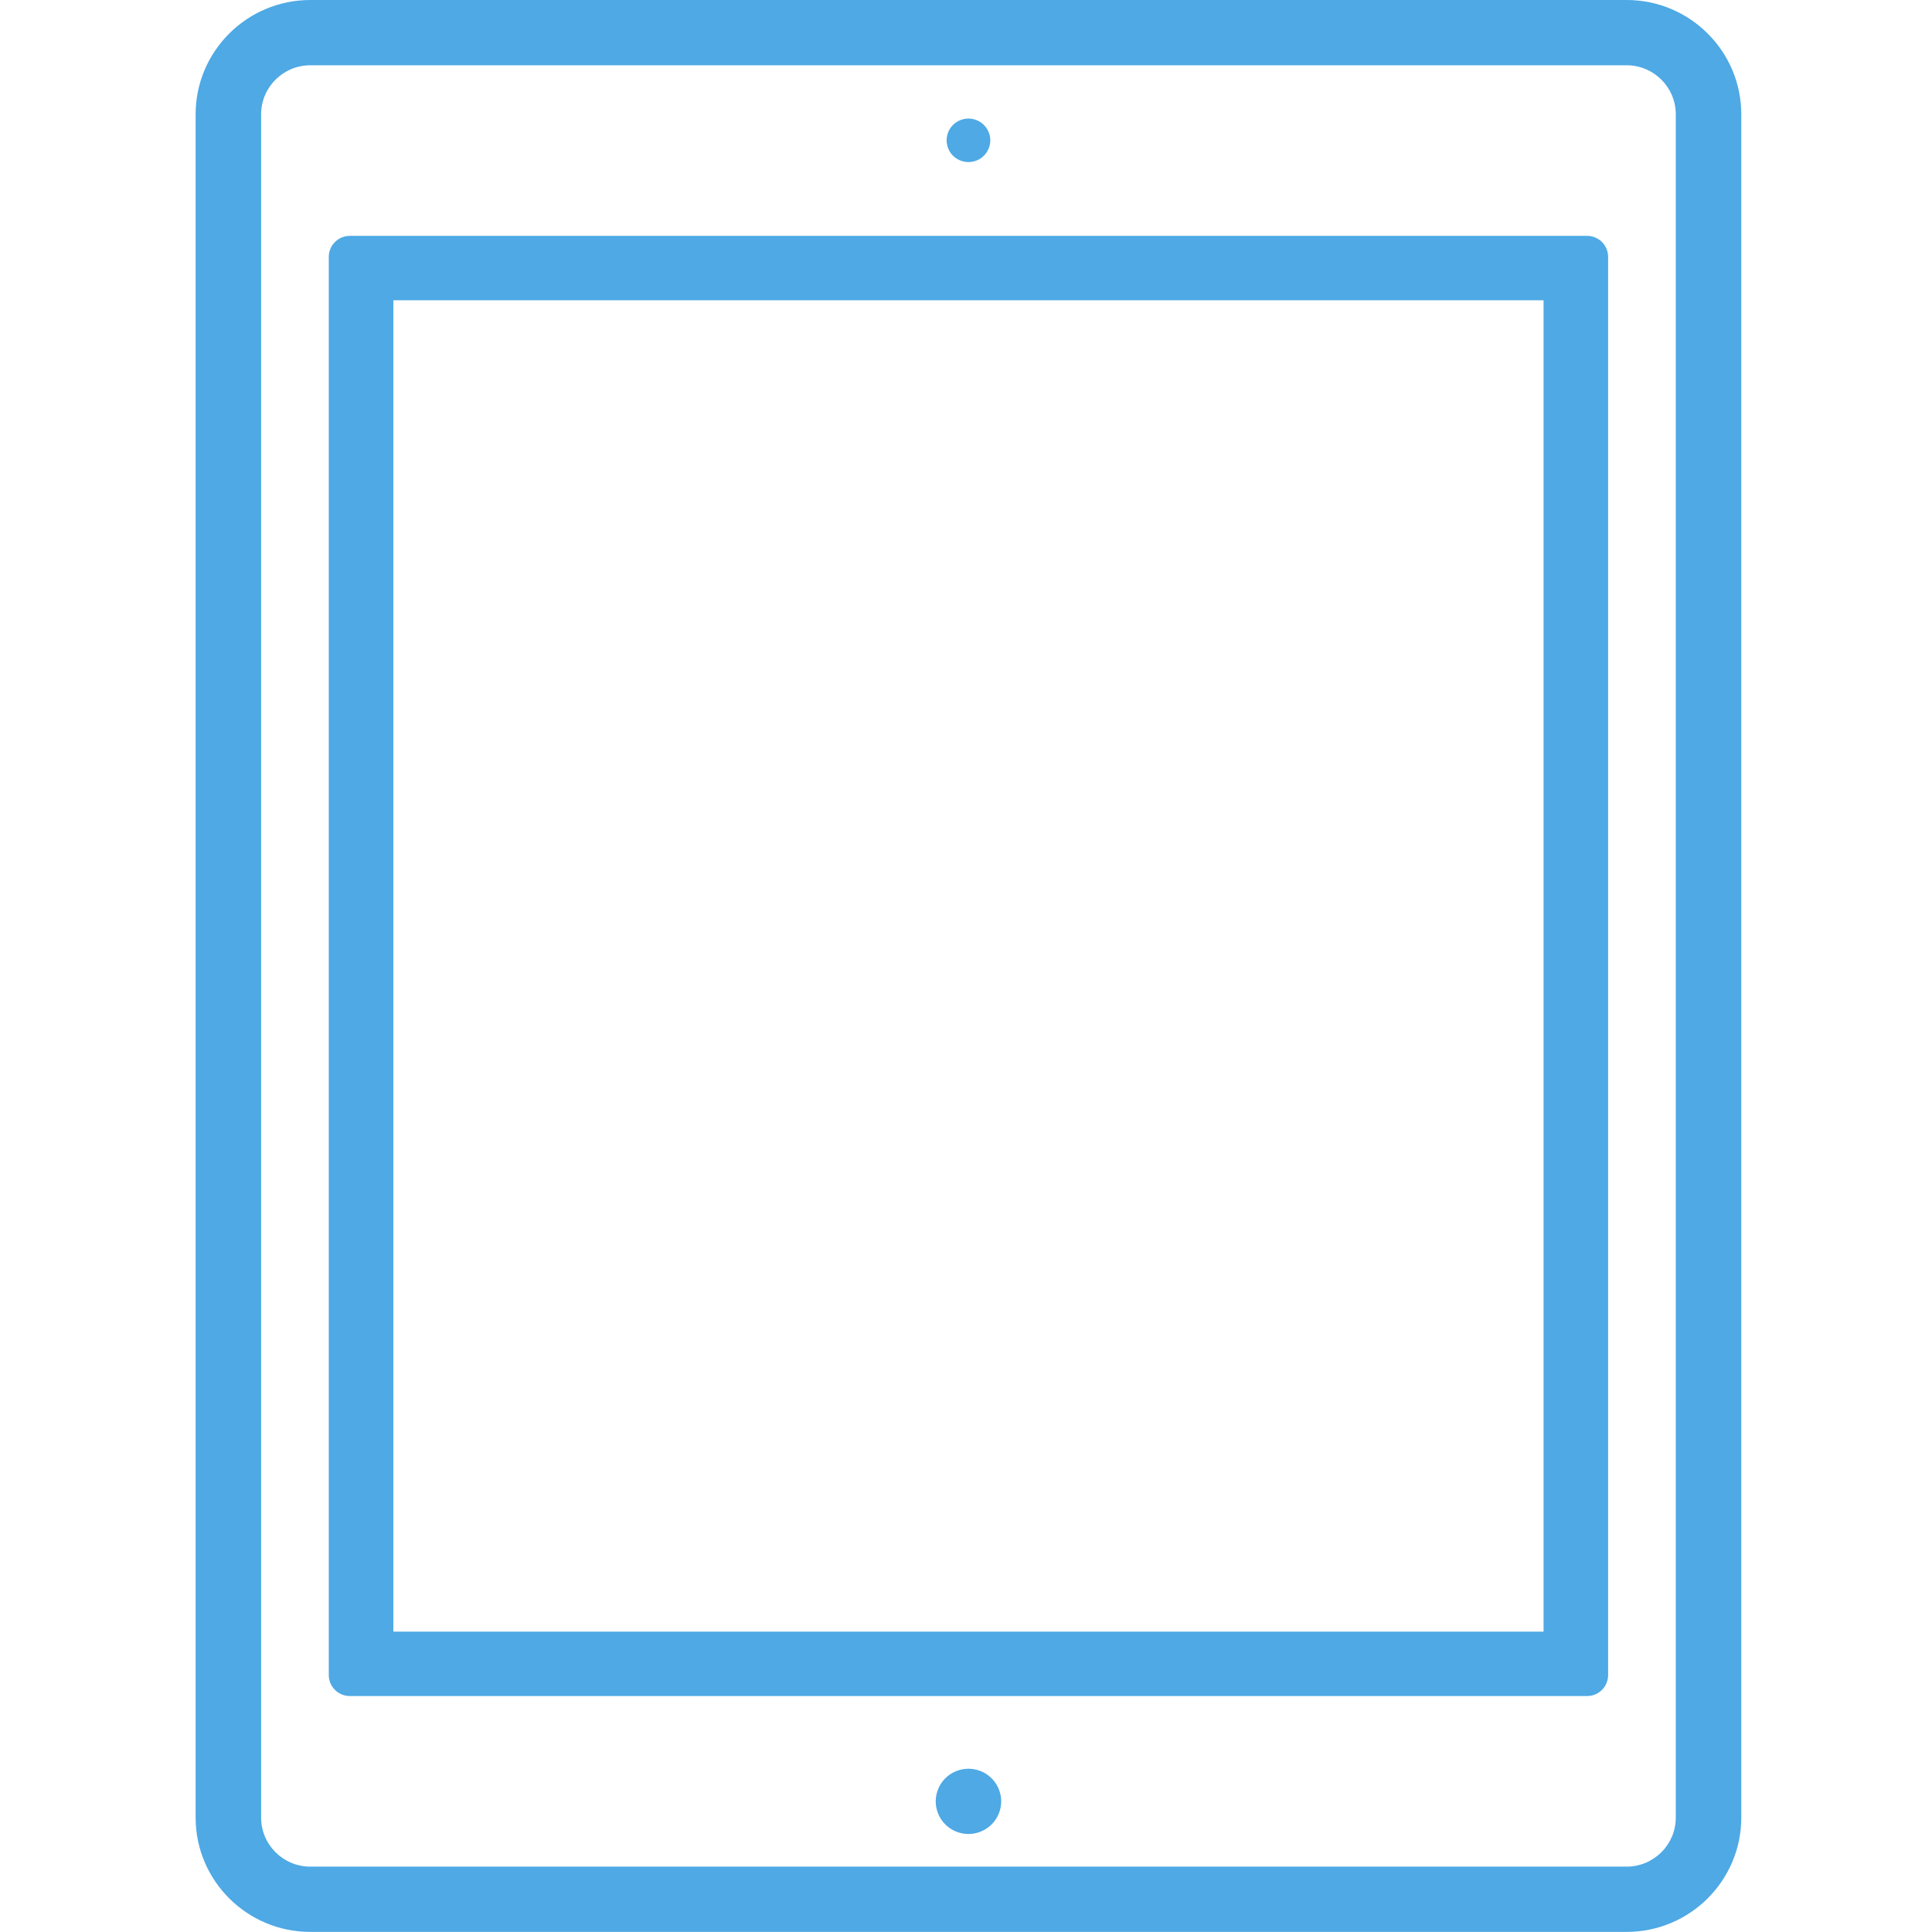
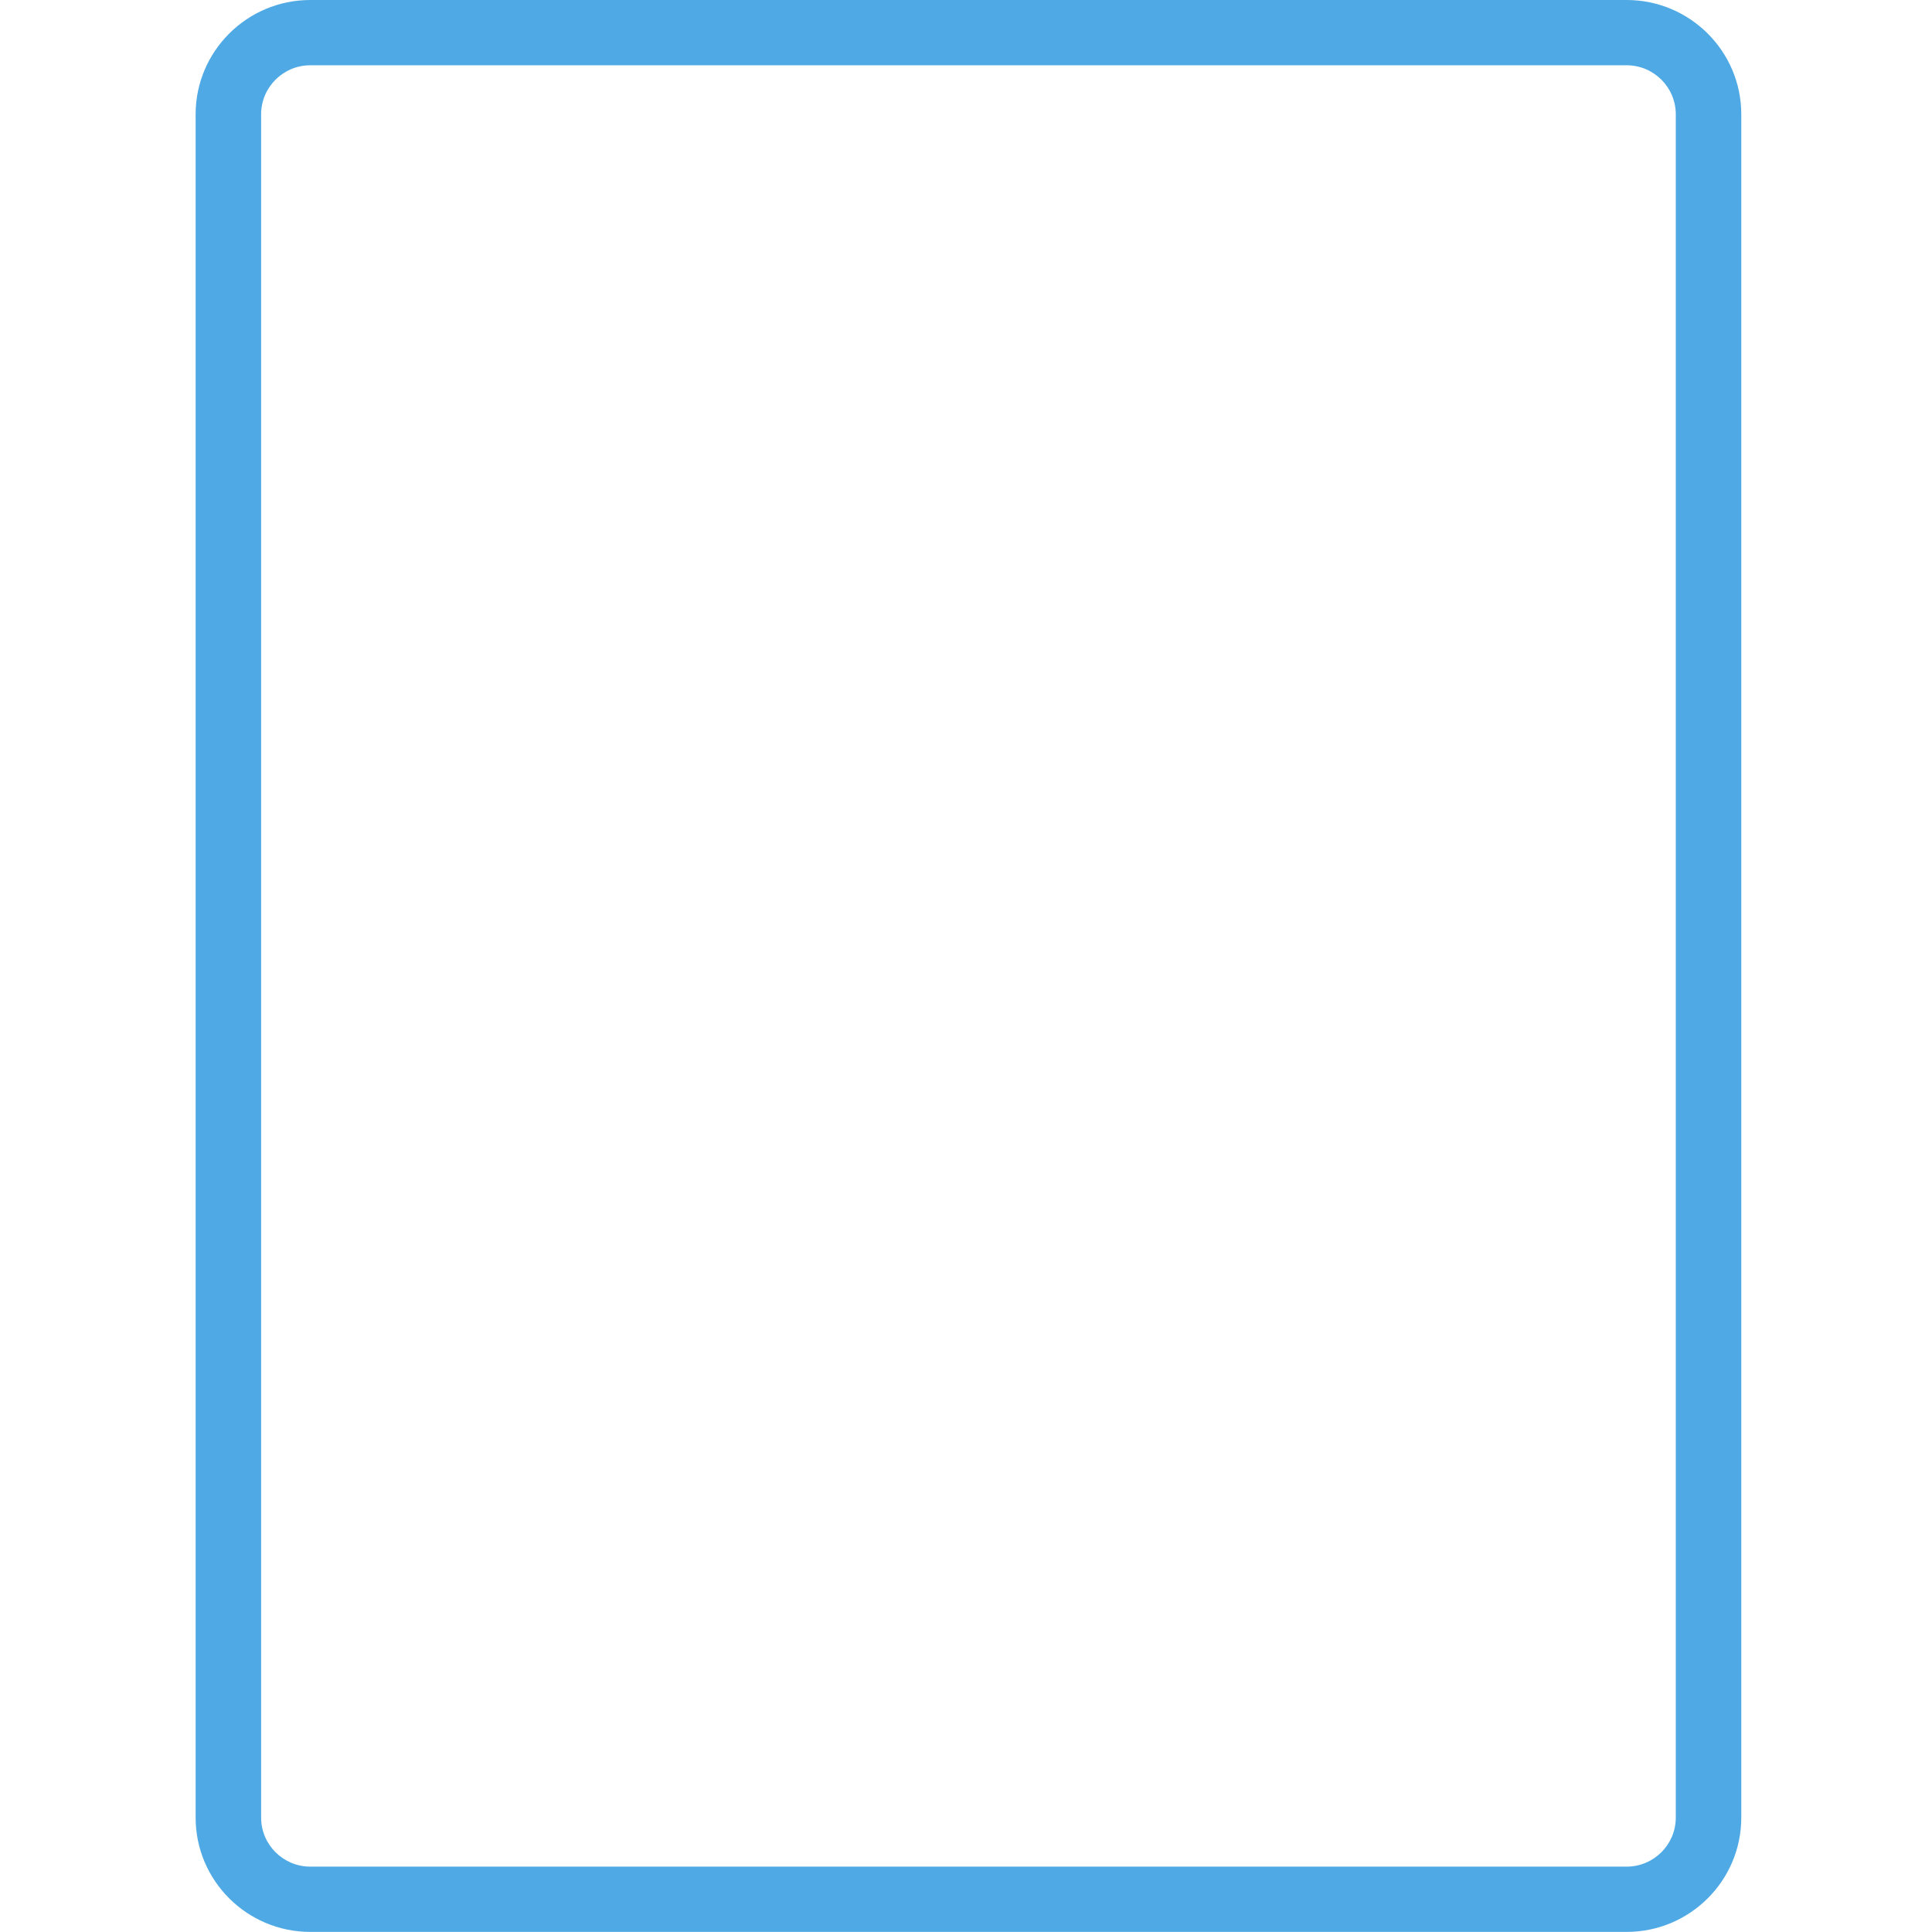
<svg xmlns="http://www.w3.org/2000/svg" width="1000px" height="1000px" viewBox="0 0 1000 1000" version="1.1">
  <title>Artboard Copy 3</title>
  <desc>Created with Sketch.</desc>
  <defs />
  <g id="Page-1" stroke="none" stroke-width="1" fill="none" fill-rule="evenodd">
    <g id="Artboard-Copy-3" fill="#4EA9E5">
      <g id="tablet" transform="translate(101, 0)">
        <path d="M740.931,0 L59.607,0 C26.881,0 0.256,26.534 0.256,59.146 L0.256,940.806 C0.256,973.419 26.879,999.953 59.607,999.953 L740.931,999.953 C773.657,999.953 800.283,973.419 800.283,940.806 L800.283,59.146 C800.283,26.534 773.657,0 740.931,0 L740.931,0 Z M766.382,940.806 C766.382,954.791 754.964,966.169 740.931,966.169 L59.607,966.169 C45.575,966.169 34.157,954.791 34.157,940.806 L34.157,59.146 C34.157,45.162 45.575,33.784 59.607,33.784 L740.931,33.784 C754.964,33.784 766.382,45.162 766.382,59.146 L766.382,940.806 L766.382,940.806 Z" id="Shape" />
-         <path d="M80.073,122.084 C74.059,122.084 69.182,126.944 69.182,132.938 L69.182,867.015 C69.182,873.008 74.059,877.869 80.073,877.869 L720.465,877.869 C726.479,877.869 731.357,873.008 731.357,867.015 L731.357,132.938 C731.357,126.942 726.479,122.084 720.465,122.084 L80.073,122.084 Z M686.318,844.533 L102.593,844.533 L102.593,155.42 L697.946,155.42 L697.946,844.533 L686.318,844.533 Z" id="Shape" />
-         <path d="M400.275,915.491 C395.8,915.491 391.438,917.293 388.274,920.446 C385.132,923.577 383.324,927.946 383.324,932.383 C383.324,936.82 385.132,941.189 388.274,944.32 C391.438,947.473 395.8,949.275 400.275,949.275 C404.727,949.275 409.112,947.473 412.253,944.32 C415.417,941.189 417.225,936.82 417.225,932.383 C417.225,927.946 415.417,923.577 412.253,920.446 C409.089,917.293 404.727,915.491 400.275,915.491 L400.275,915.491 Z" id="Shape" />
-         <path d="M400.275,83.892 C403.235,83.892 406.151,82.698 408.253,80.604 C410.355,78.509 411.575,75.604 411.575,72.631 C411.575,69.658 410.355,66.775 408.253,64.658 C406.151,62.563 403.235,61.369 400.275,61.369 C397.291,61.369 394.376,62.563 392.274,64.658 C390.172,66.752 388.974,69.658 388.974,72.631 C388.974,75.604 390.172,78.509 392.274,80.604 C394.376,82.698 397.291,83.892 400.275,83.892 L400.275,83.892 Z" id="Shape" />
      </g>
    </g>
  </g>
</svg>